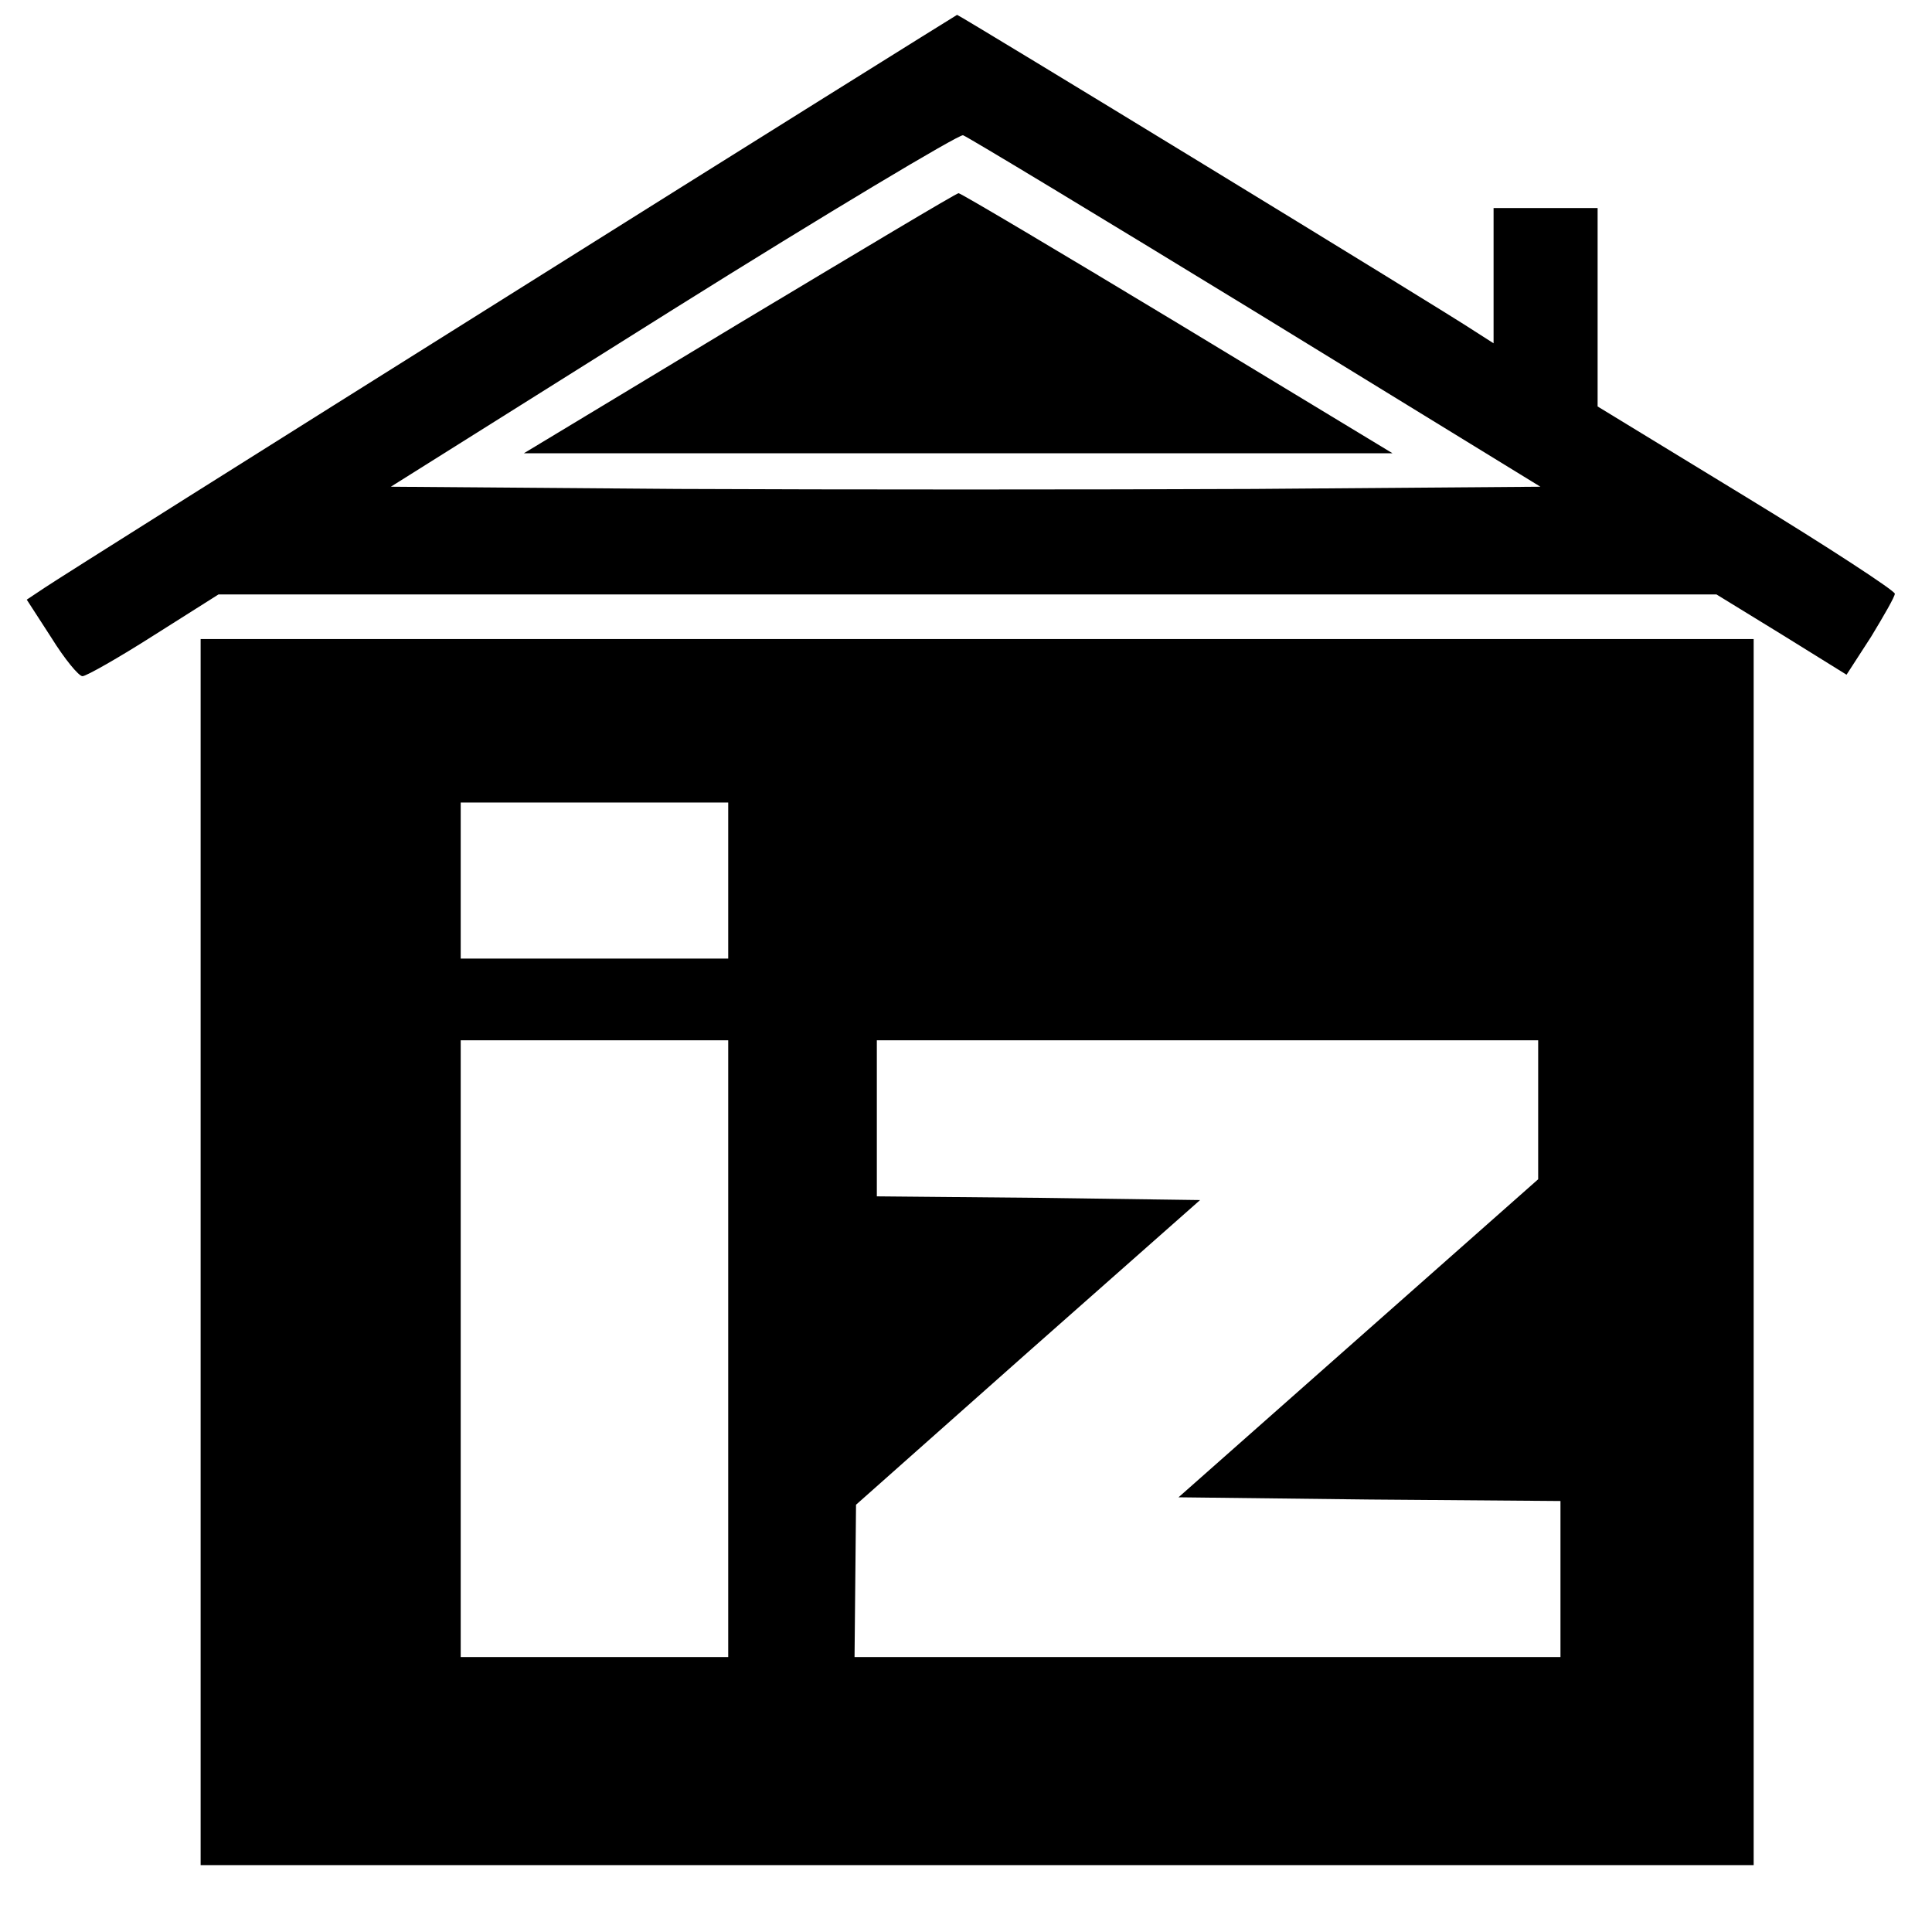
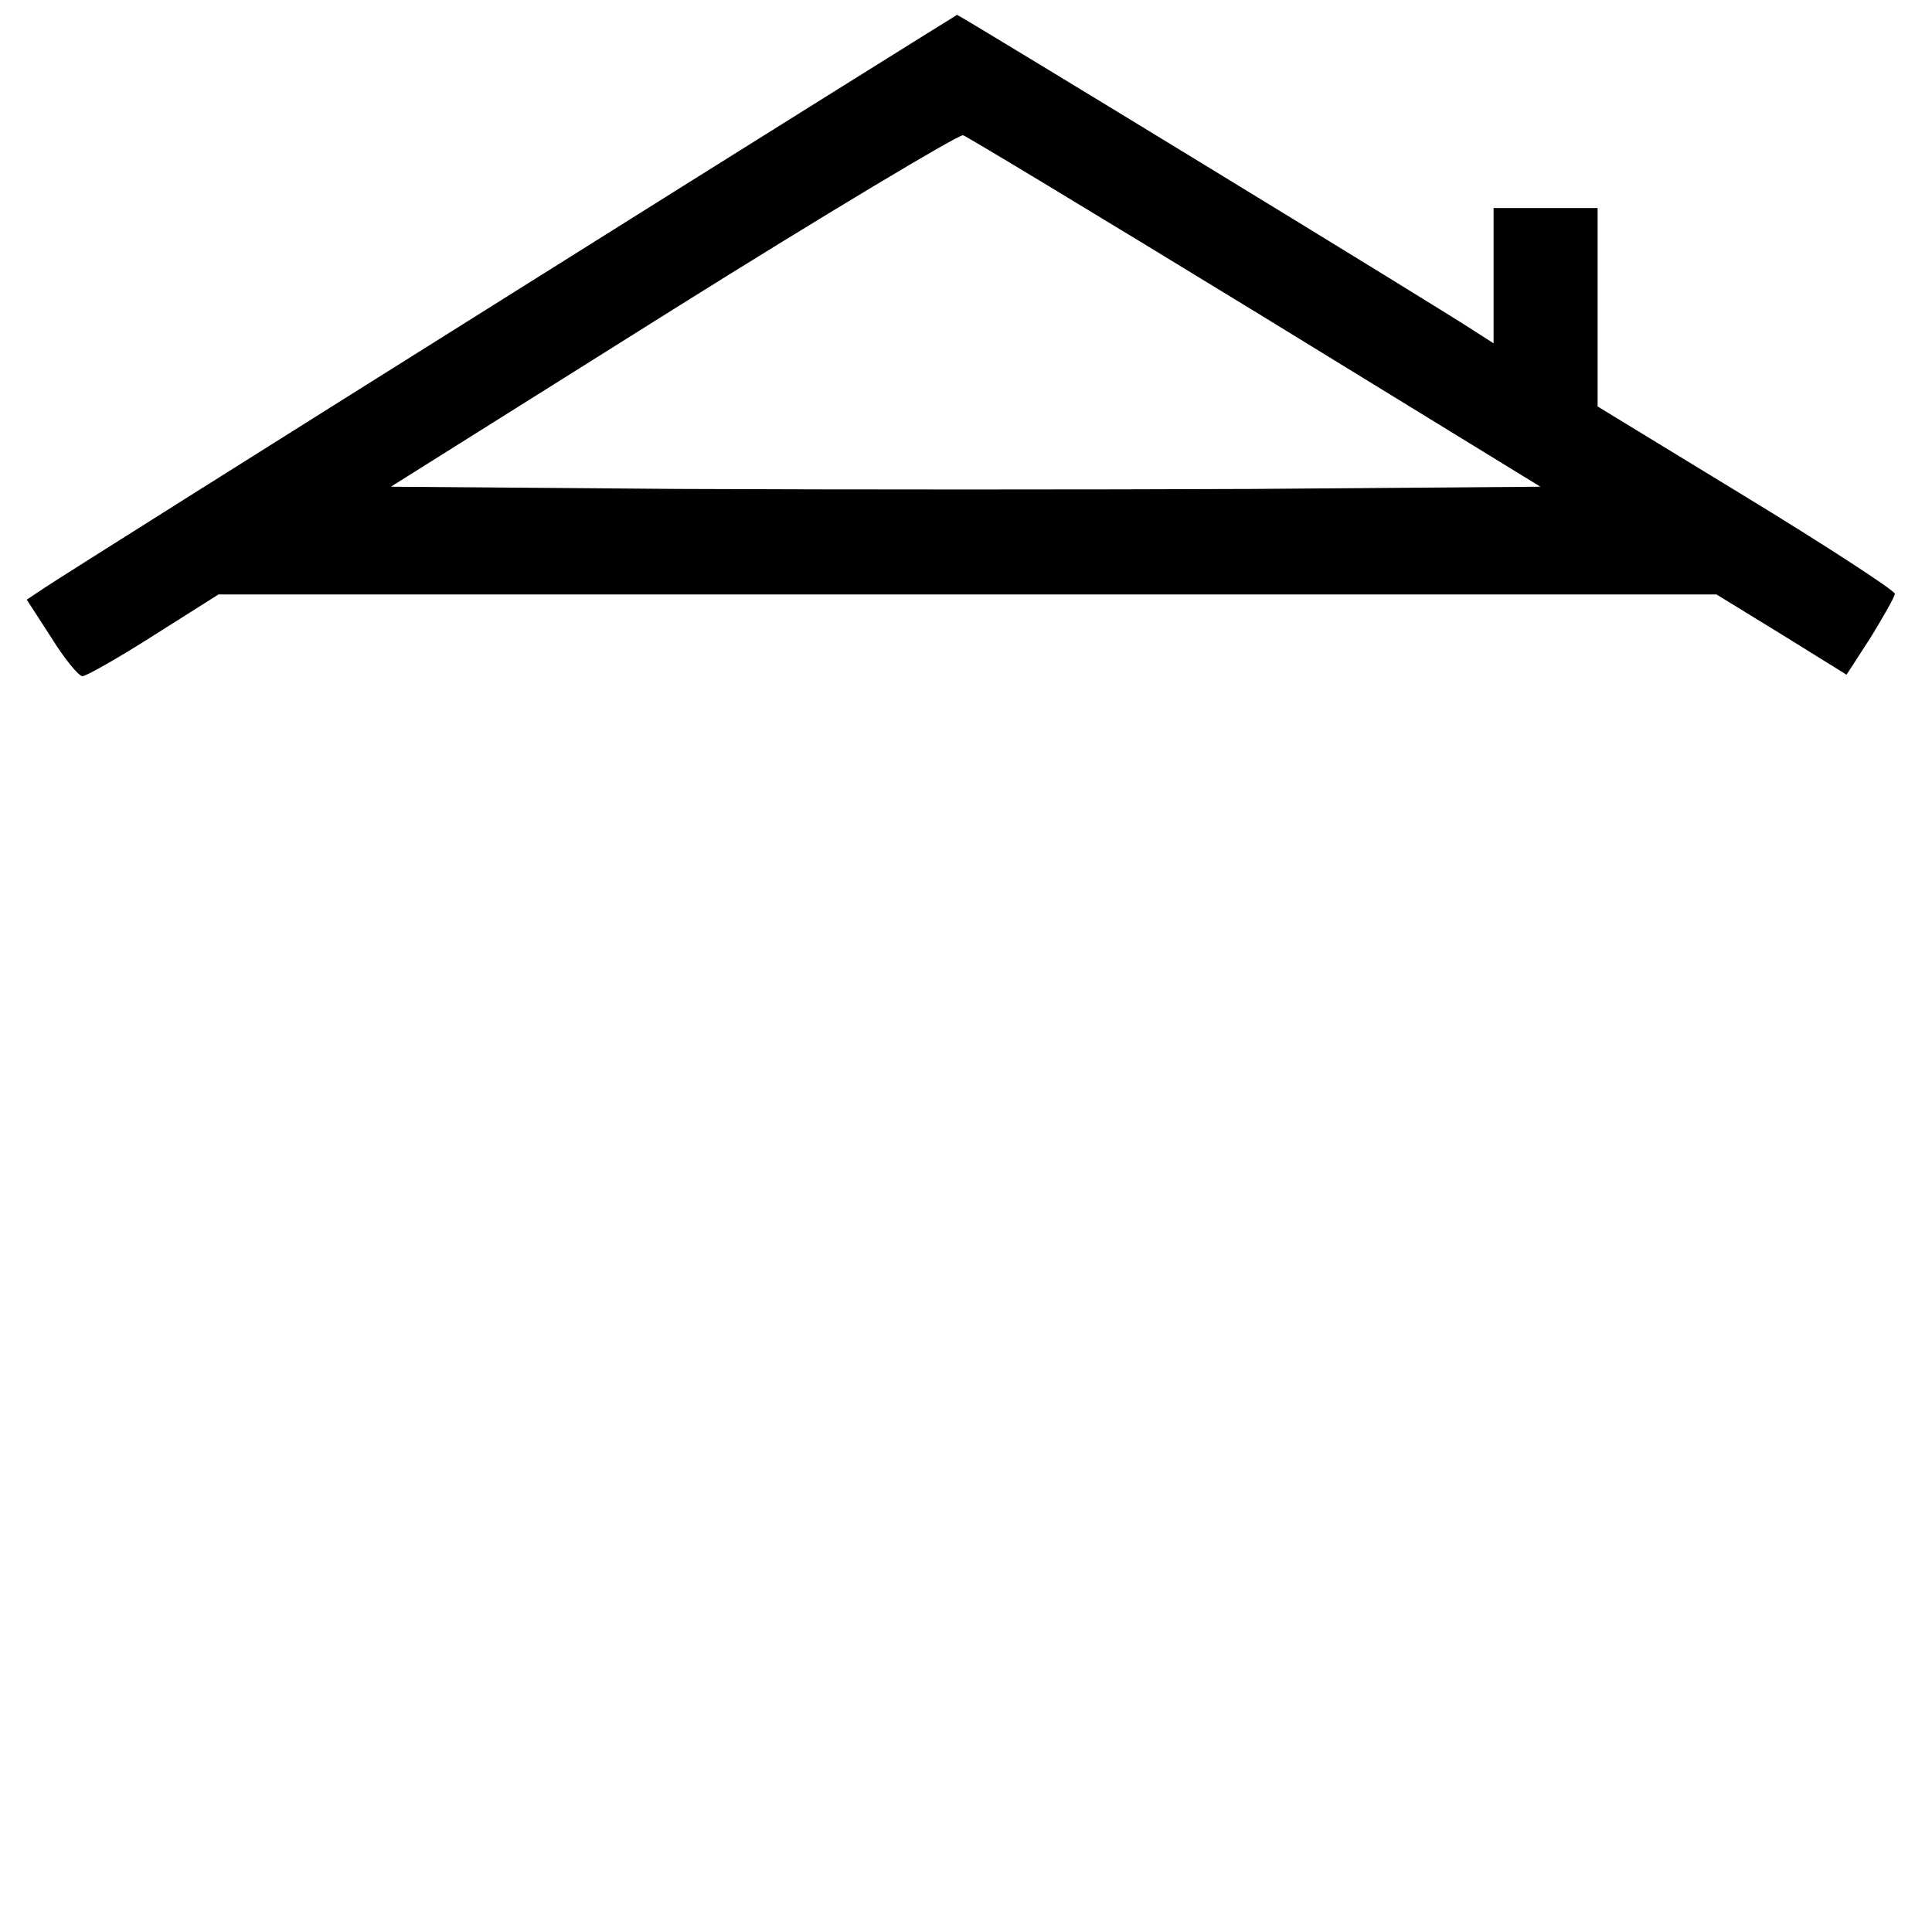
<svg xmlns="http://www.w3.org/2000/svg" version="1.0" width="260pt" height="260pt" viewBox="0 0 260 260" preserveAspectRatio="xMidYMid meet">
  <g transform="translate(0,260) scale(0.1,-0.1)" fill="#000000" stroke="none">
    <path d="M684 2202 c-330 -207 -611 -384 -624 -393 l-24 -16 33 -51 c18 -29 37 -52 42 -52 5 0 49 25 96 55 l87 55 1008 0 1008 0 88 -54 87 -54 33 51 c17 28 32 54 32 58 0 4 -90 63 -200 130 l-200 122 0 134 0 133 -70 0 -70 0 0 -91 0 -91 -25 16 c-45 30 -694 426 -697 426 -2 -1 -273 -170 -604 -378z m1006 -22 l383 -235 -386 -3 c-213 -1 -561 -1 -774 0 l-387 3 379 238 c209 131 385 236 391 235 6 -2 183 -109 394 -238z" />
-     <path d="M995 2165 l-290 -175 585 0 584 0 -289 175 c-159 96 -292 175 -295 175 -3 0 -135 -79 -295 -175z" />
-     <path d="M270 915 l0 -825 1045 0 1045 0 0 825 0 825 -1045 0 -1045 0 0 -825z m710 500 l0 -105 -180 0 -180 0 0 105 0 105 180 0 180 0 0 -105z m0 -630 l0 -415 -180 0 -180 0 0 415 0 415 180 0 180 0 0 -415z m1090 321 l0 -93 -242 -214 -242 -214 257 -3 257 -2 0 -105 0 -105 -475 0 -475 0 1 103 1 102 231 205 232 205 -218 3 -217 2 0 105 0 105 445 0 445 0 0 -94z" />
  </g>
</svg>